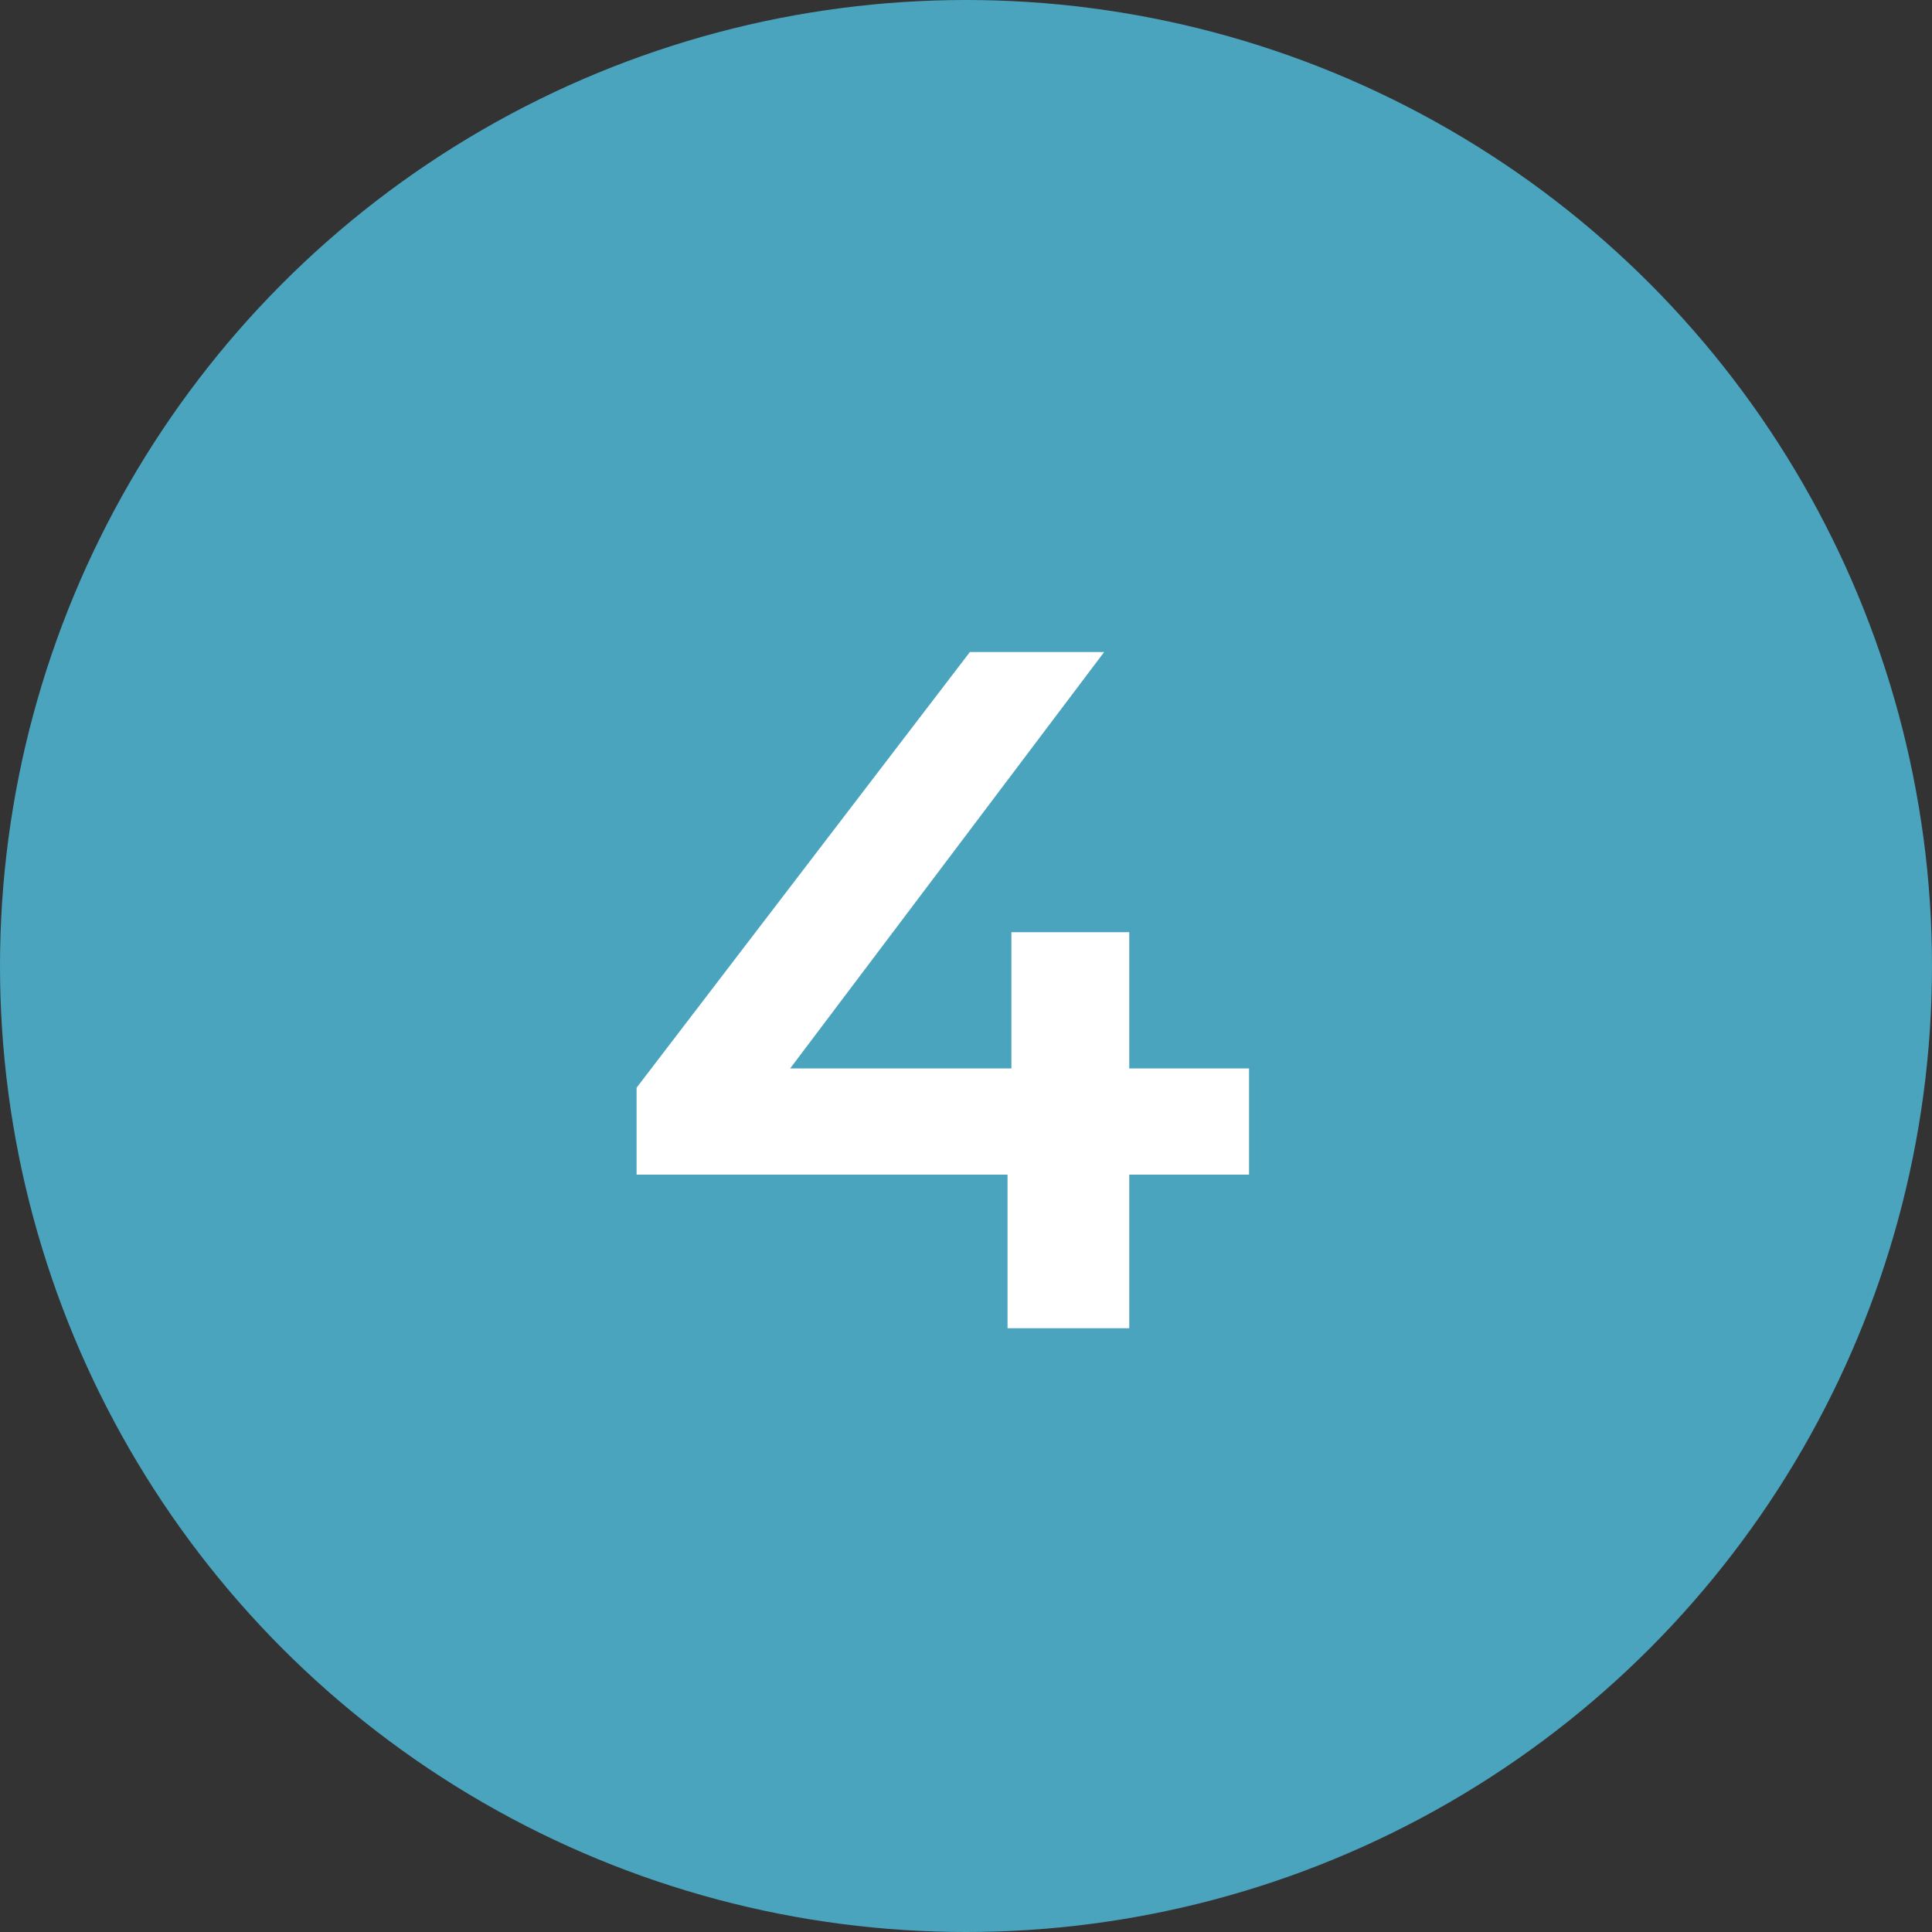
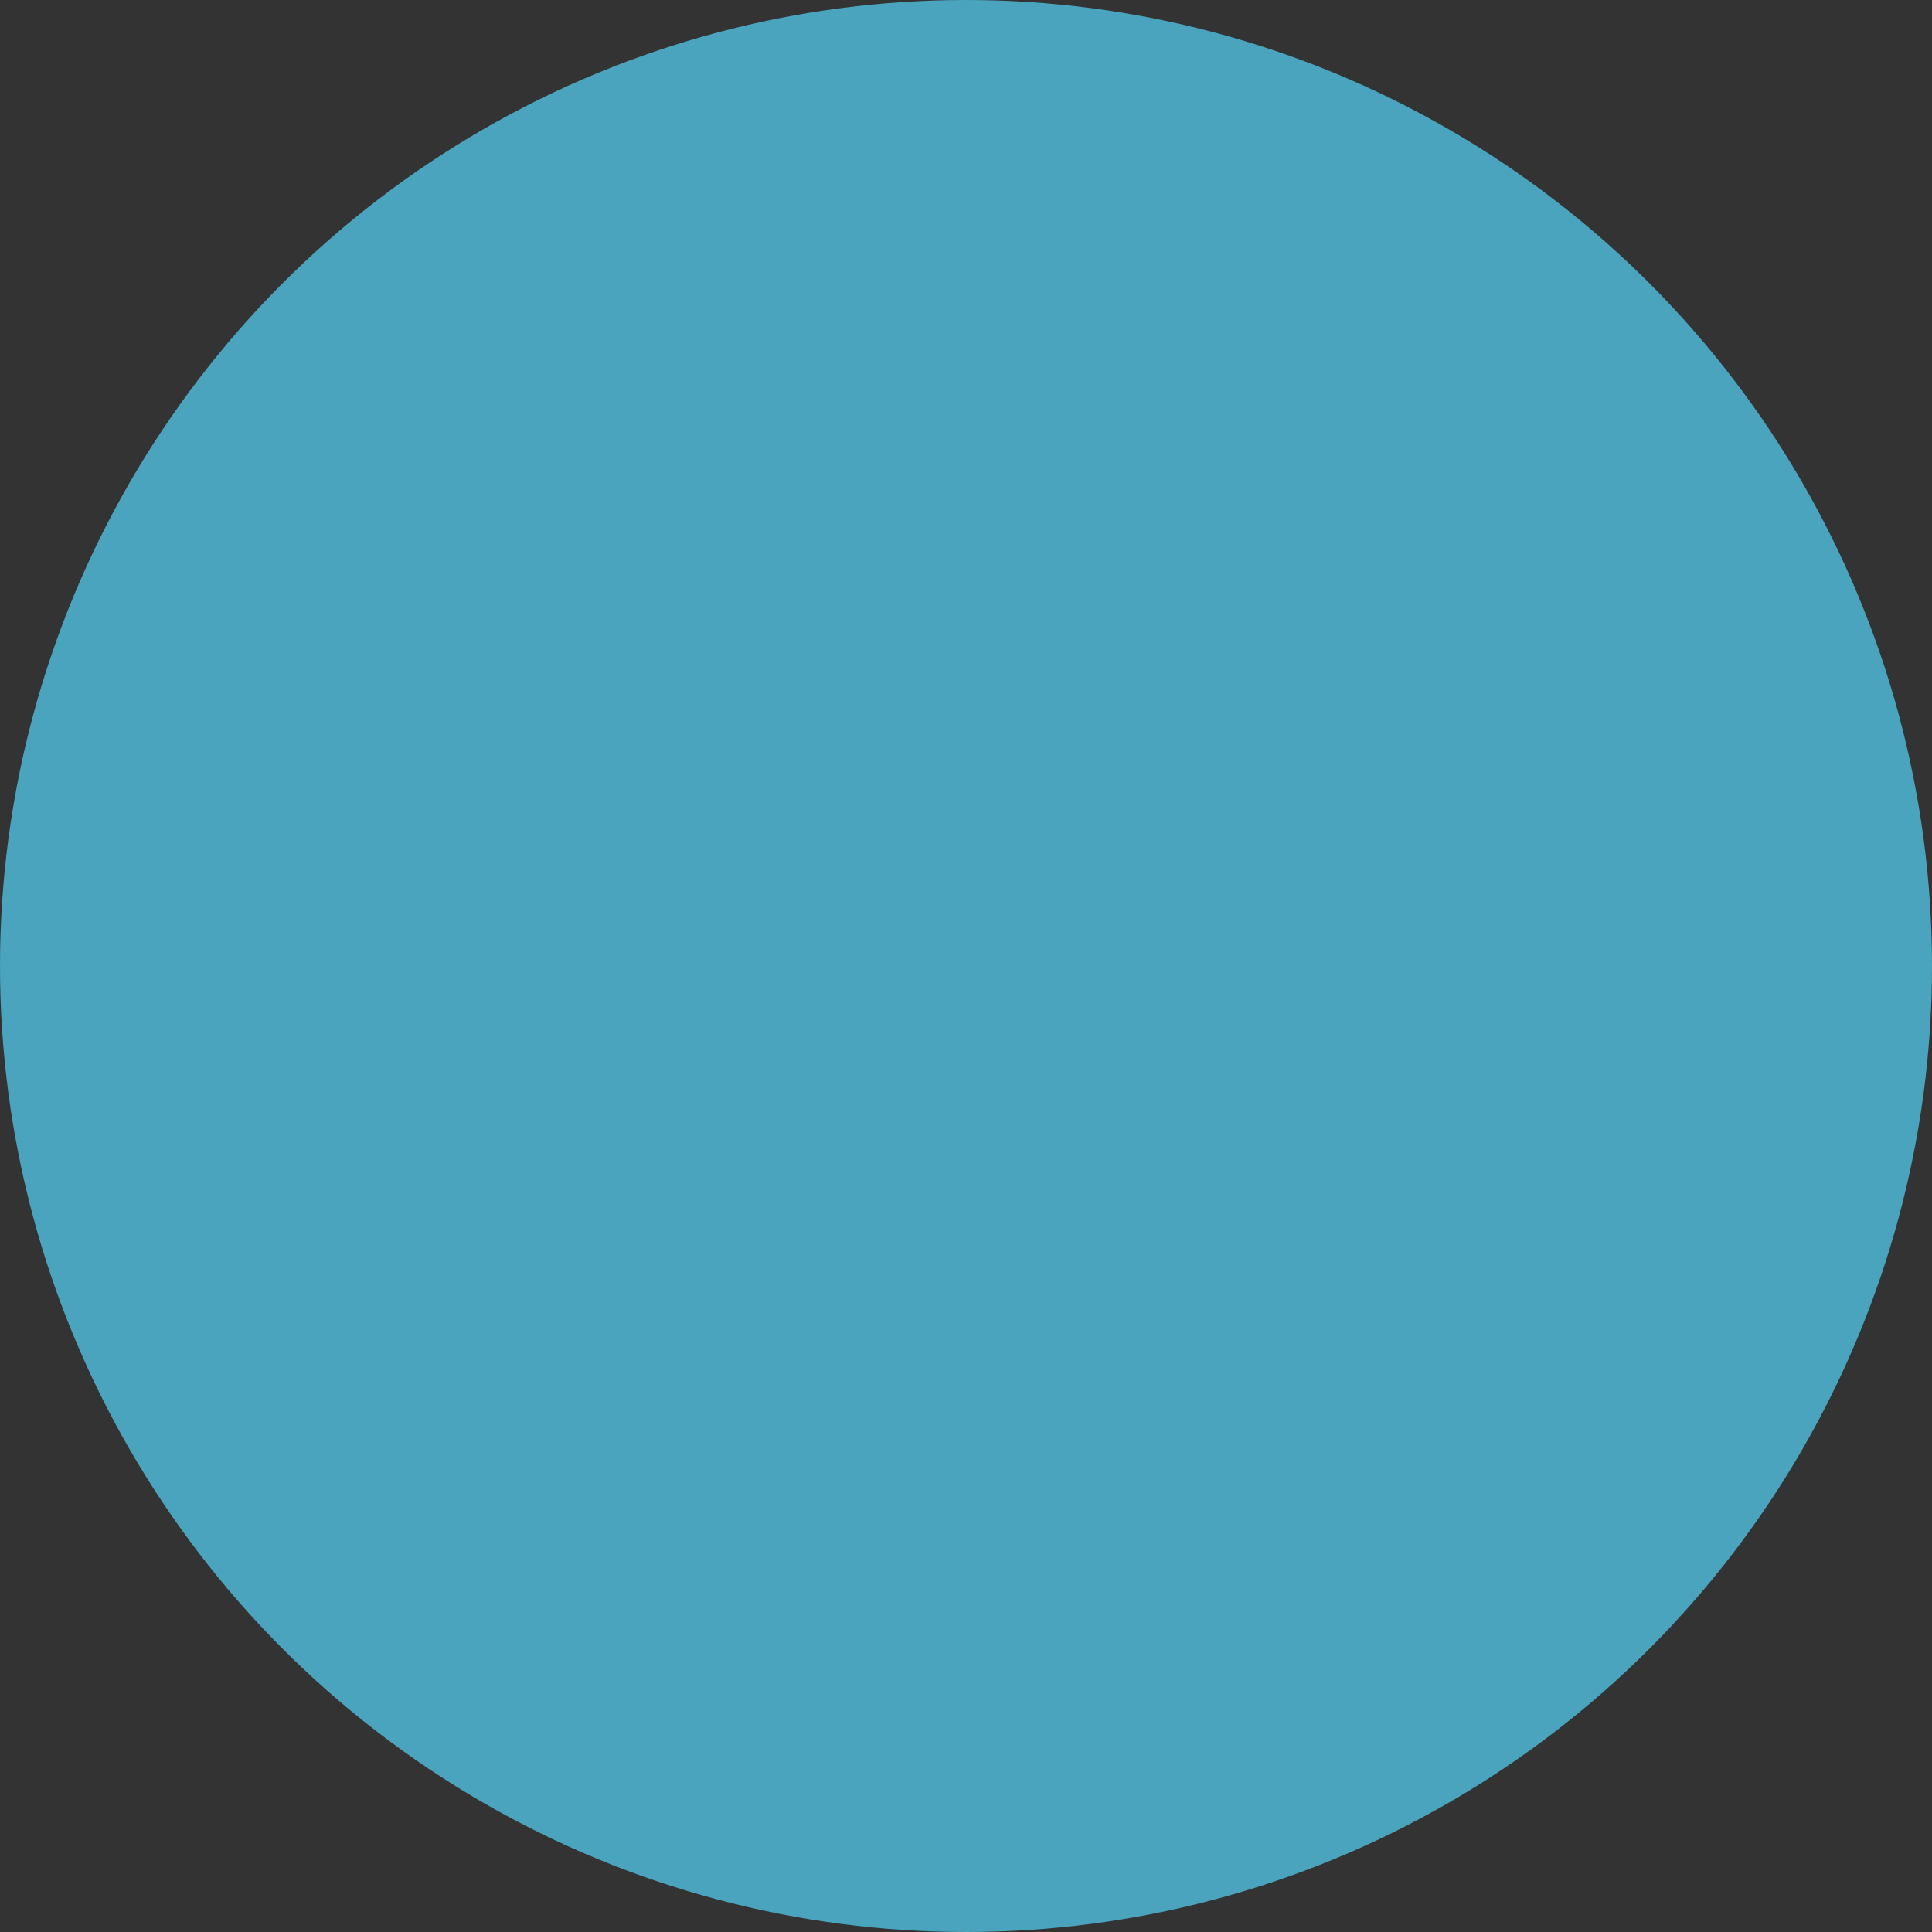
<svg xmlns="http://www.w3.org/2000/svg" width="32" height="32" viewBox="0 0 32 32" fill="none">
  <rect x="0" y="0" width="32" height="32" fill="#333333" stroke="none" />
  <circle cx="16" cy="16" r="16" fill="#4AA4BE" />
-   <path d="M20.688 19.456H18.704V22H16.688V19.456H10.544V18.016L16.064 10.8H18.288L13.088 17.696H16.752V15.44H18.704V17.696H20.688V19.456Z" fill="white" />
</svg>